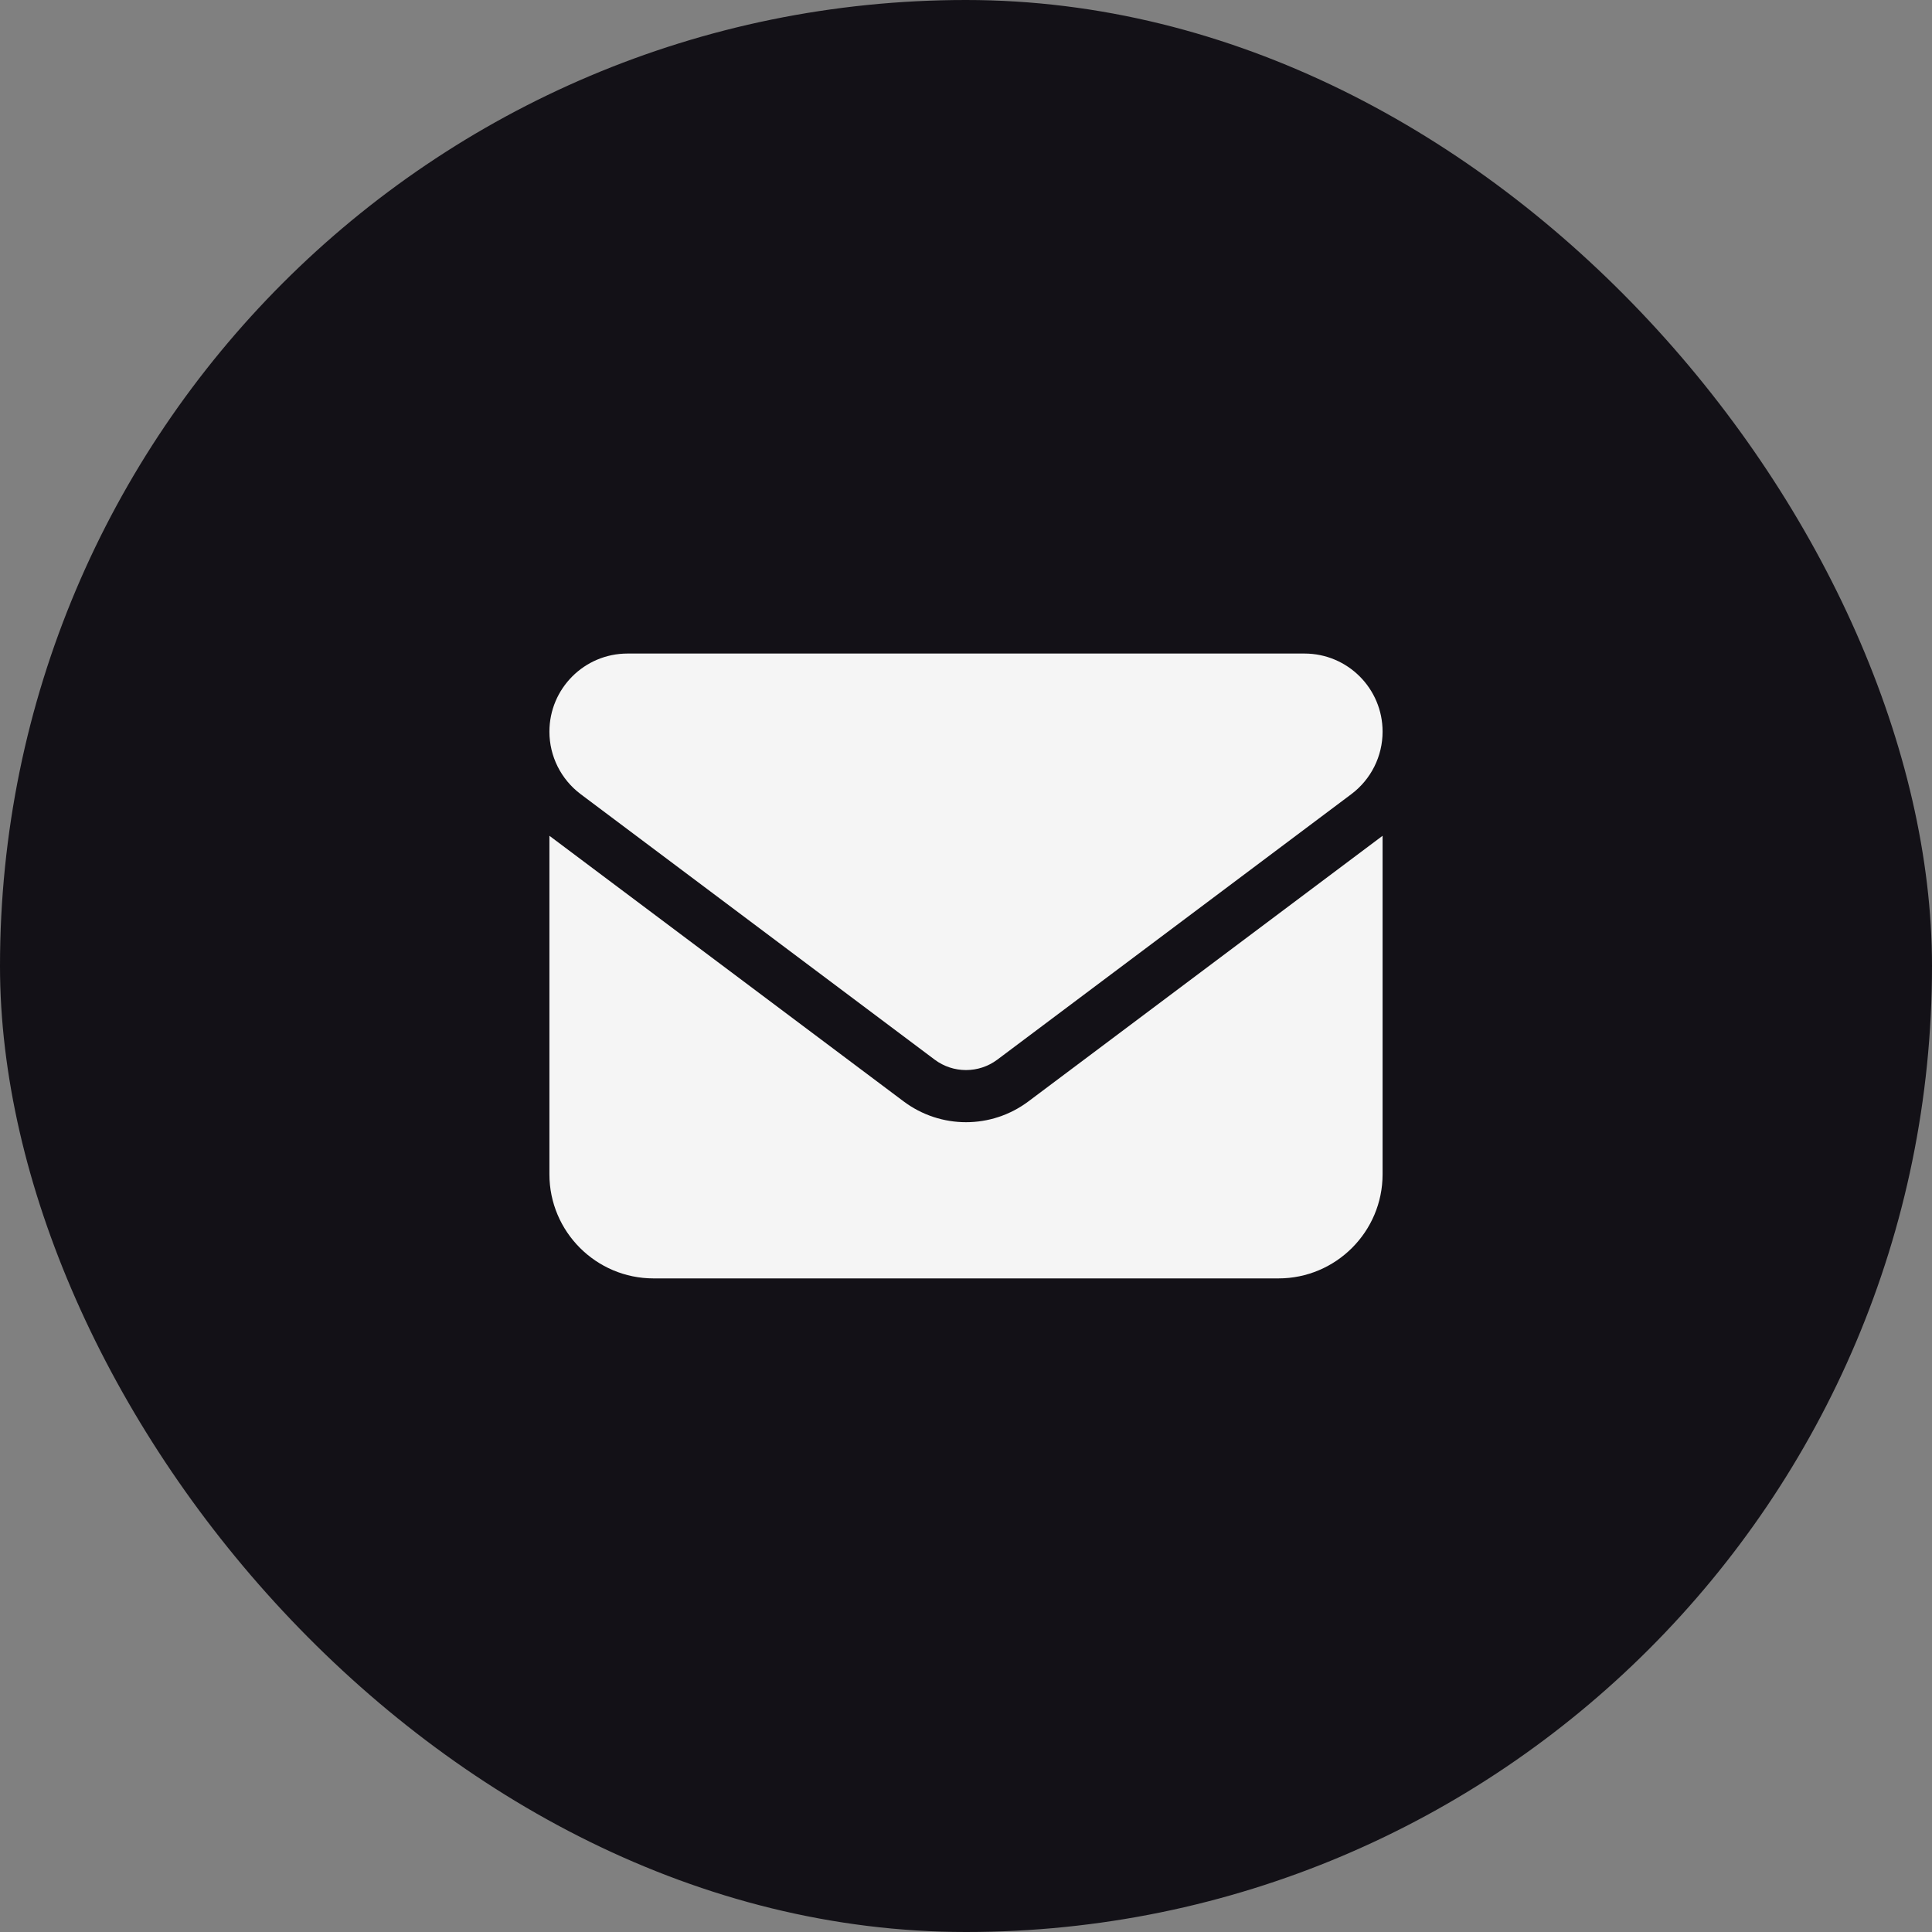
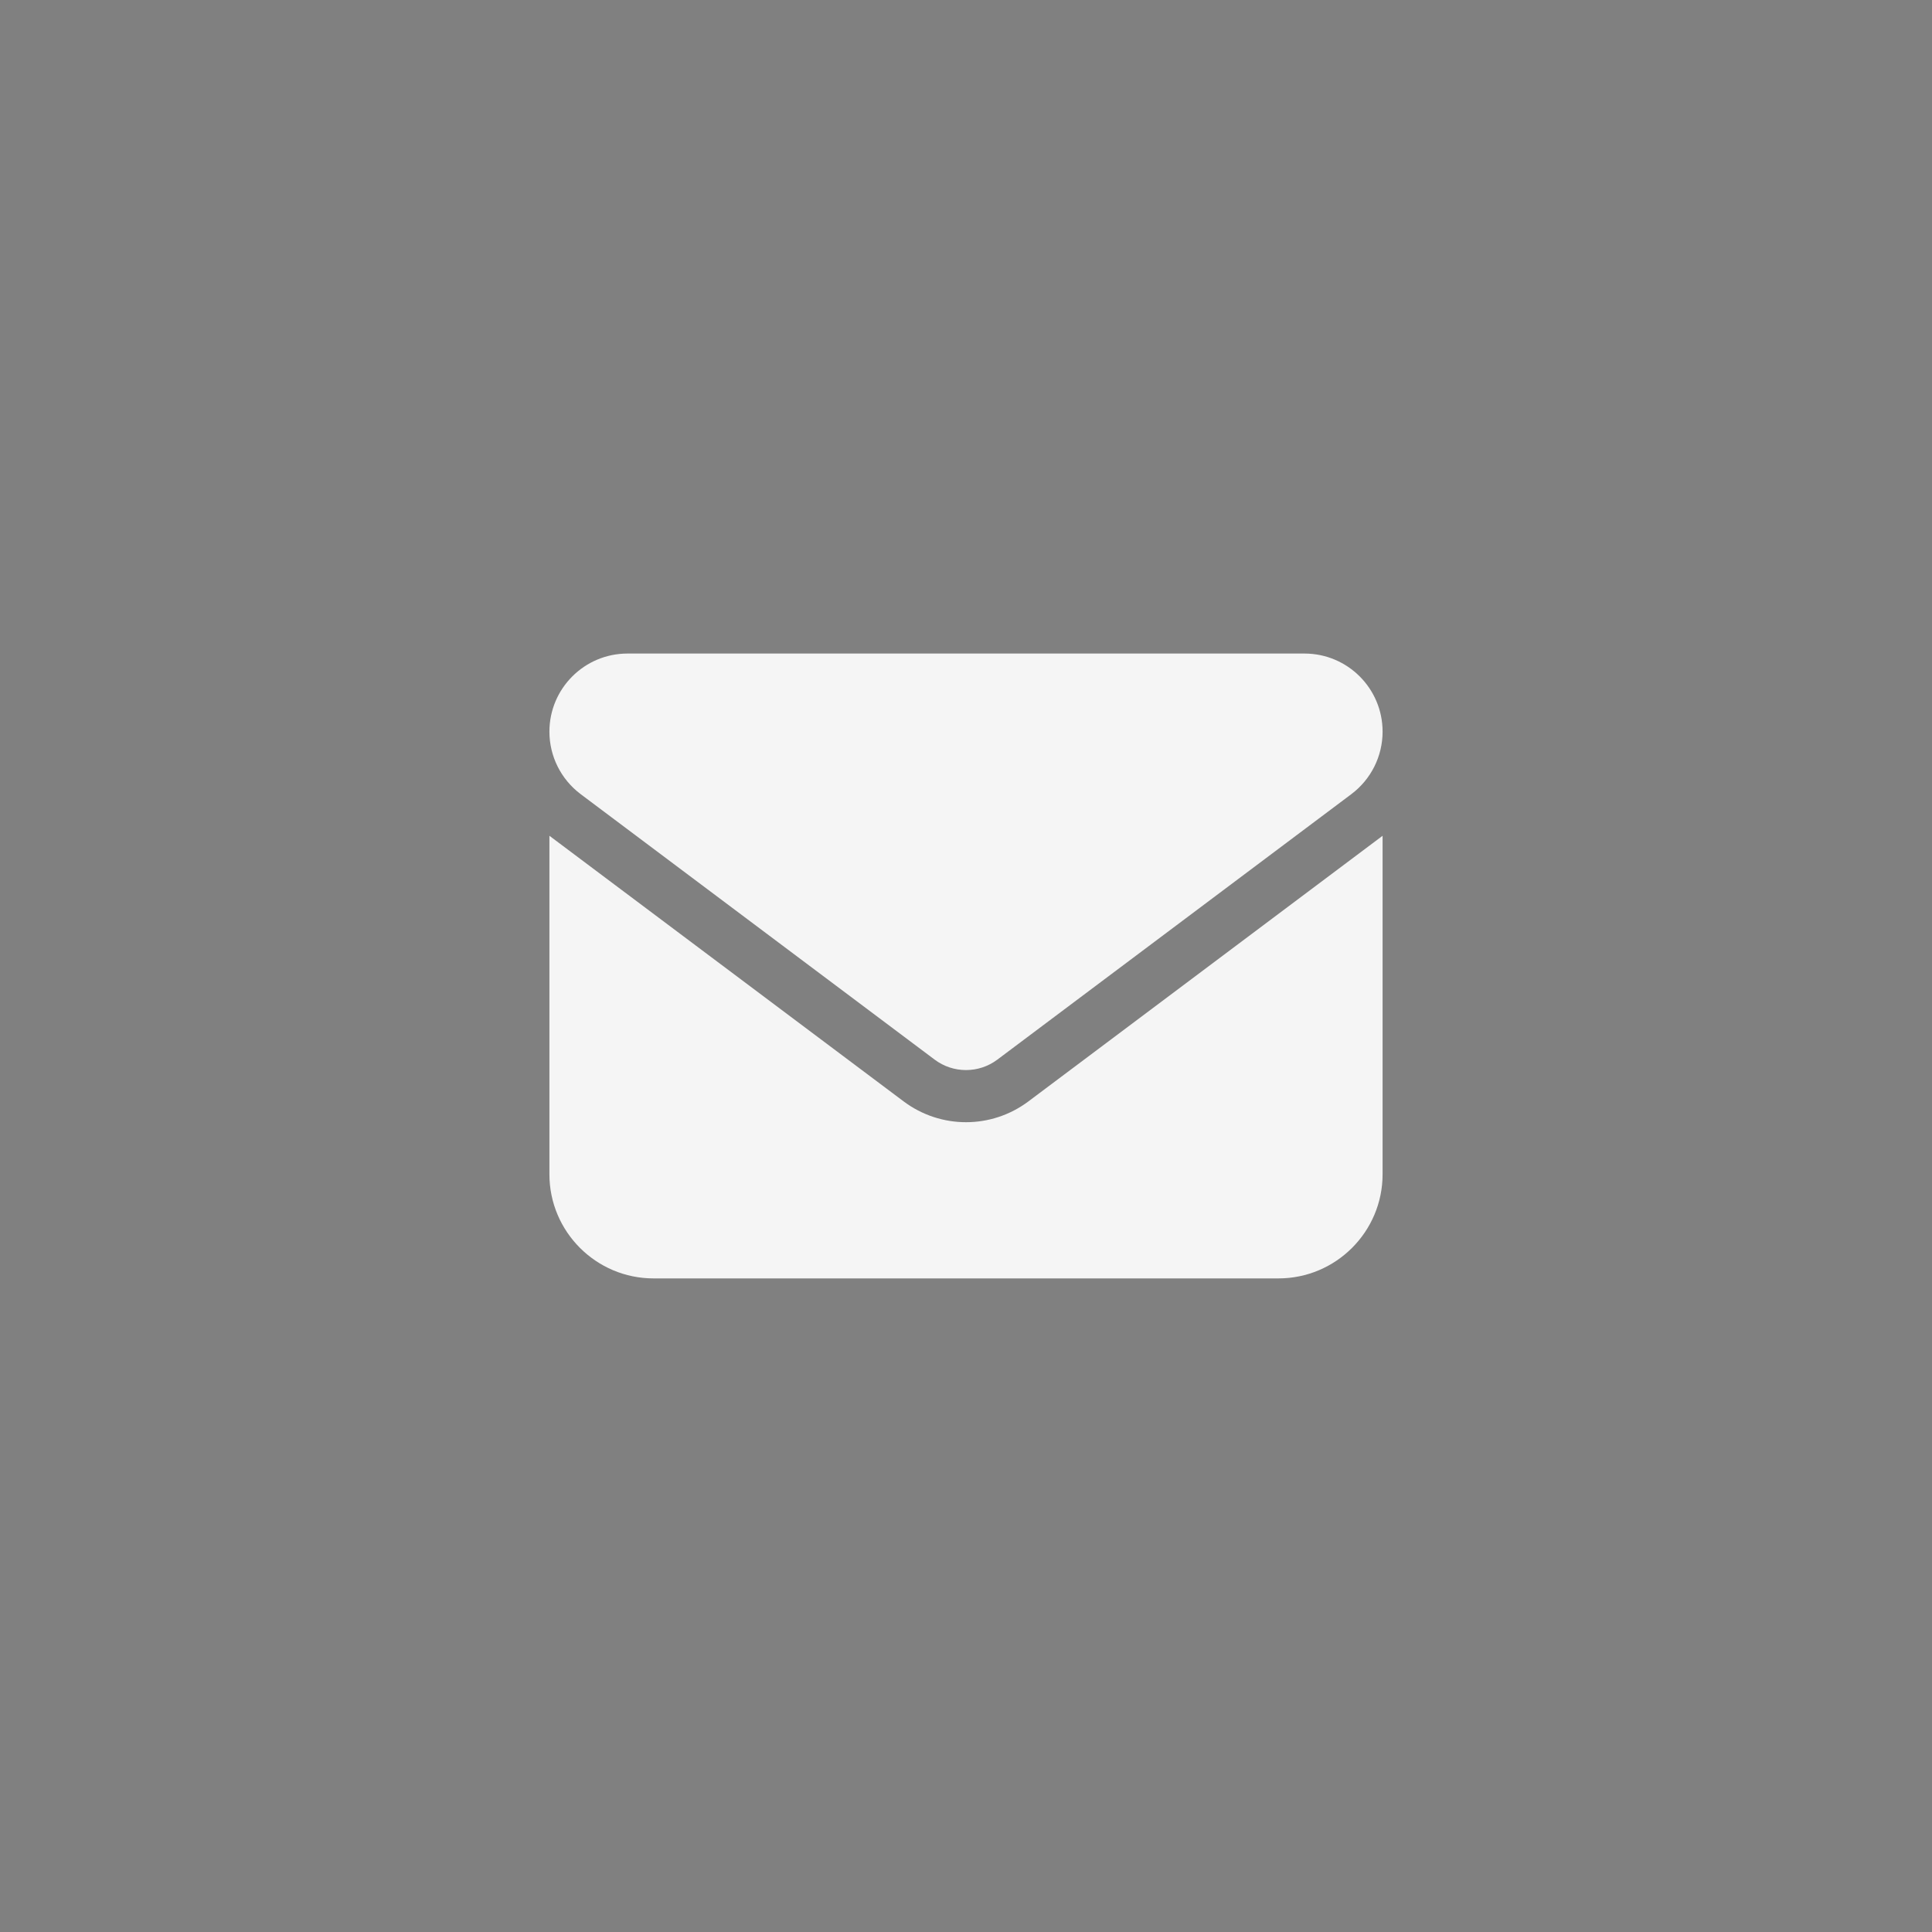
<svg xmlns="http://www.w3.org/2000/svg" fill="none" height="40" viewBox="0 0 40 40" width="40">
  <rect x="0" y="0" width="40" height="40" fill="#808080" stroke="none" />
-   <rect fill="#131117" height="40" rx="20" width="40" />
  <path d="m12.992 13.531c-.893 0-1.617.724-1.617 1.617 0 .509.239.987.647 1.294l7.331 5.498c.384.286.91.286 1.294 0l7.331-5.498c.408-.307.647-.785.647-1.294 0-.893-.724-1.617-1.617-1.617zm-1.617 3.773v7.008c0 1.189.967 2.156 2.156 2.156h12.938c1.189 0 2.156-.967 2.156-2.156v-7.008l-7.331 5.498c-.768.576-1.819.576-2.587 0z" fill="#f5f5f5" />
</svg>